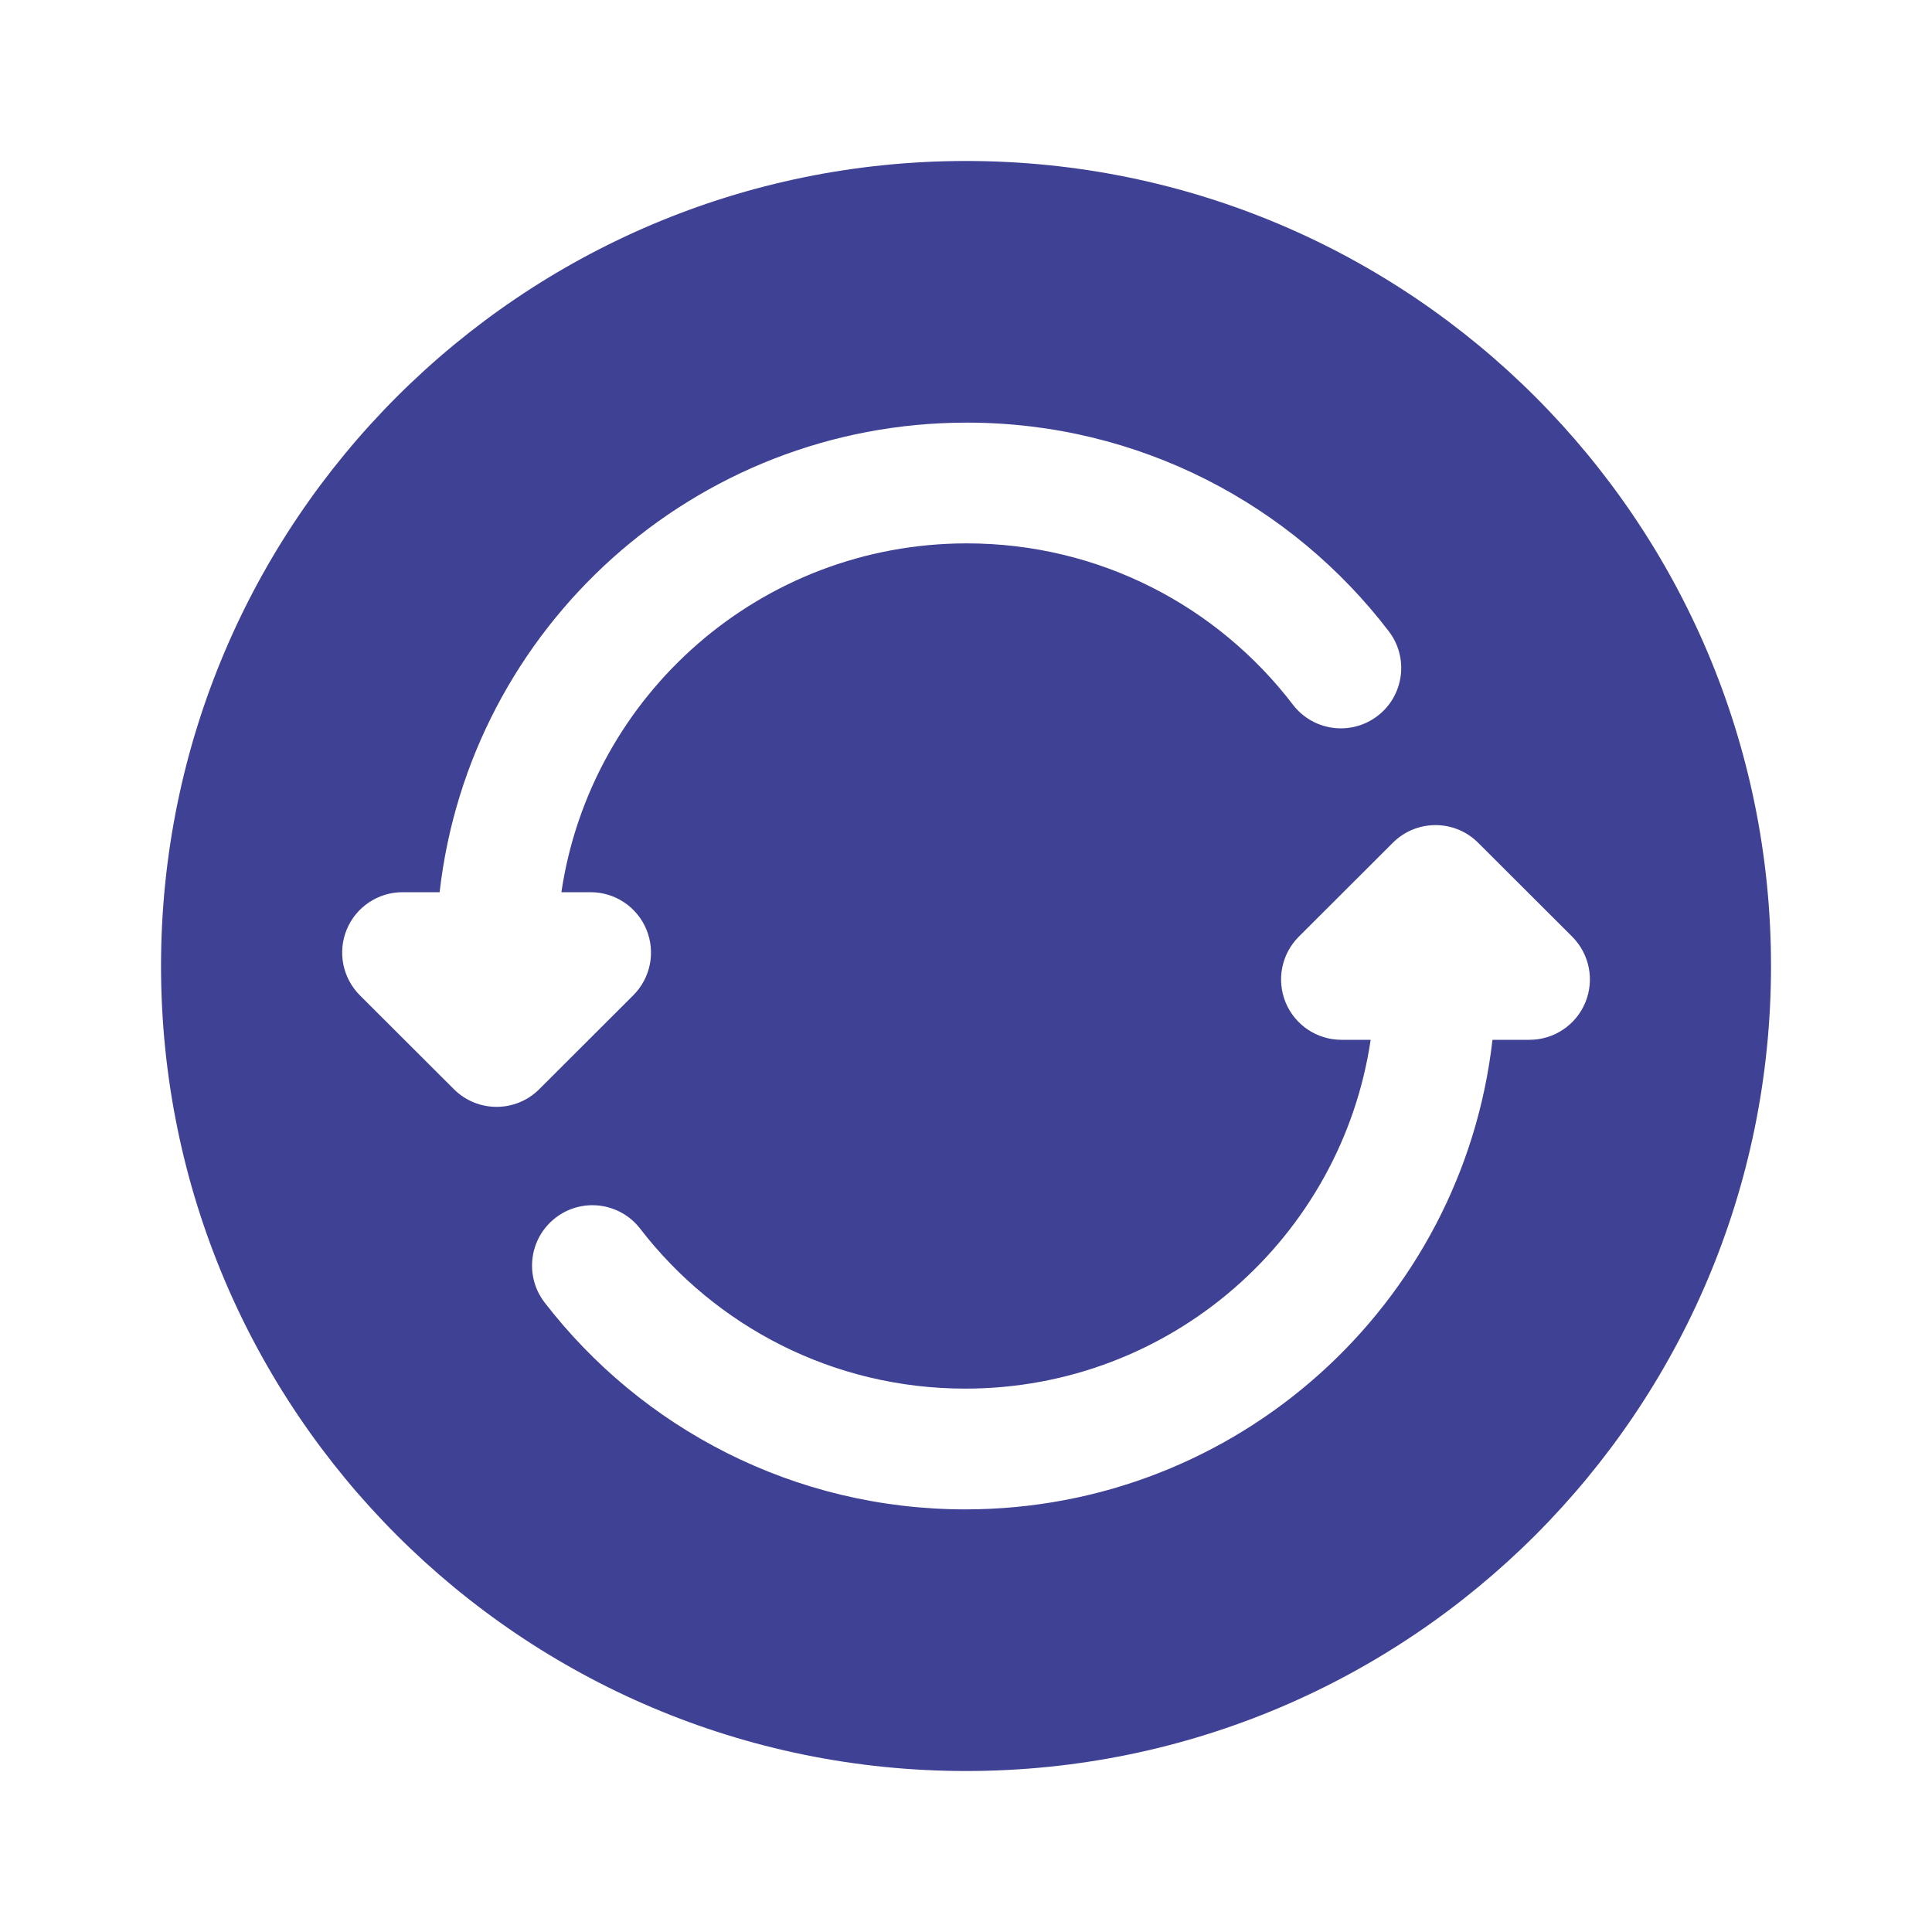
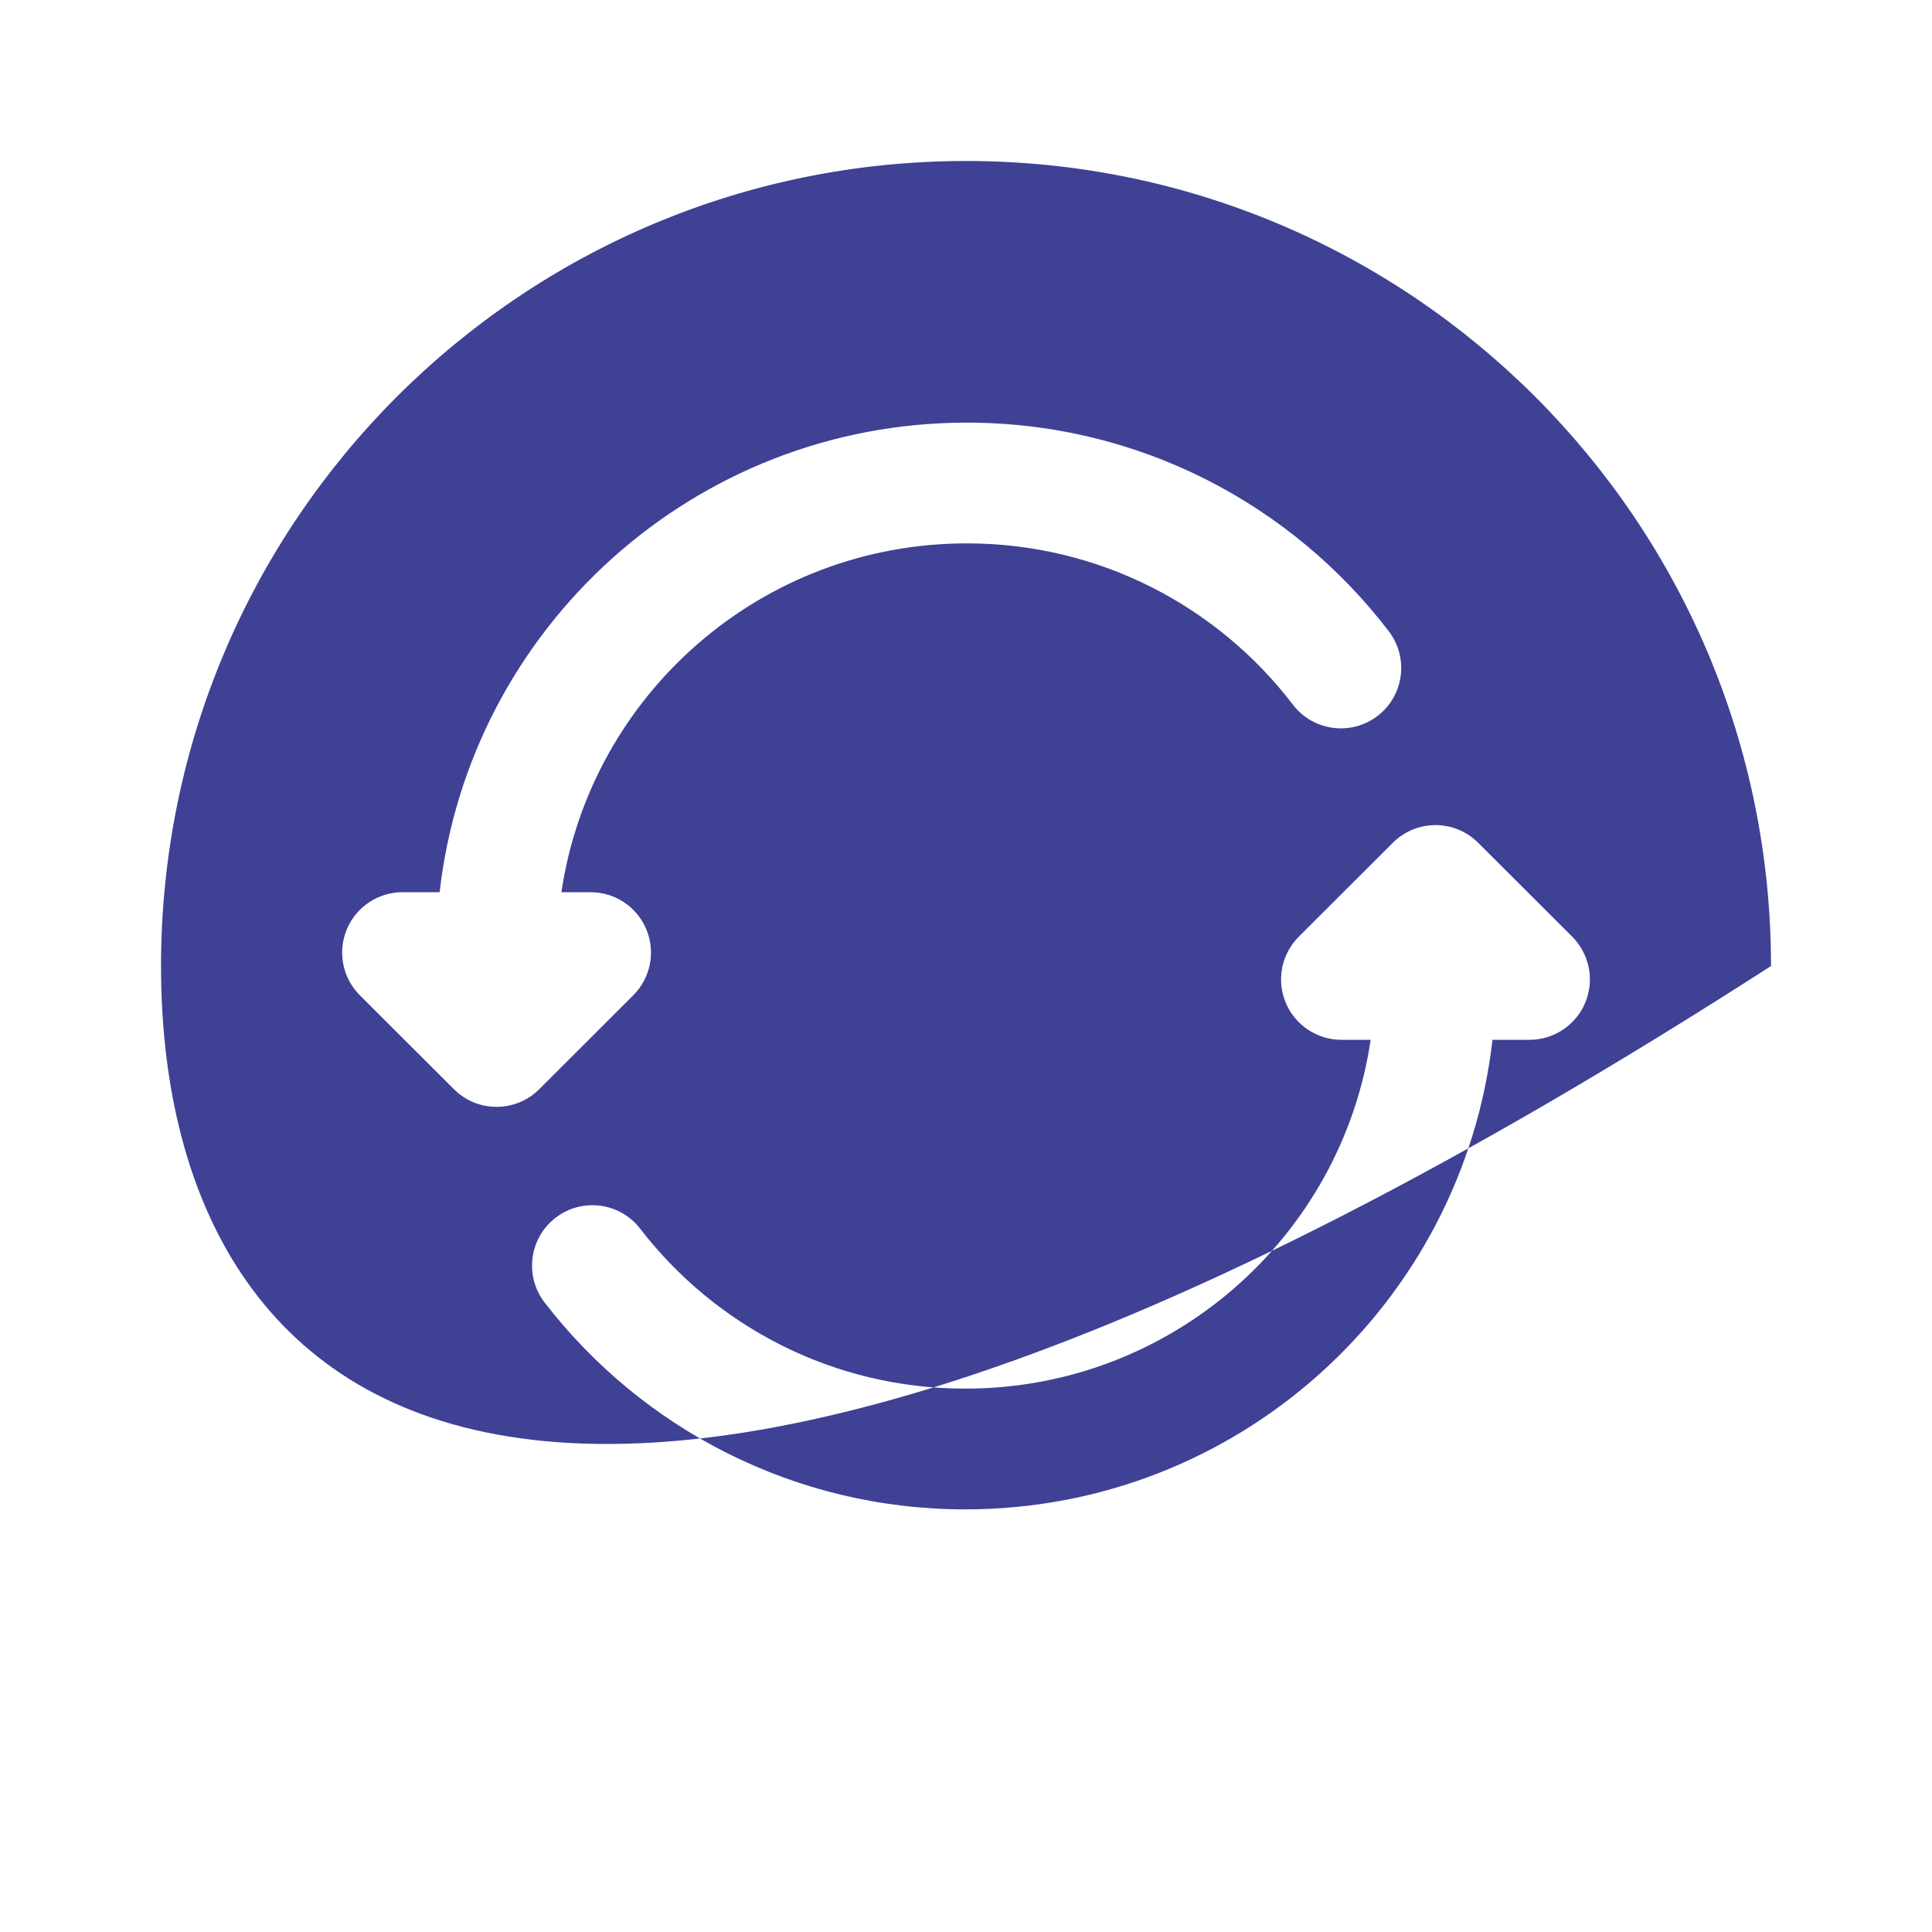
<svg xmlns="http://www.w3.org/2000/svg" width="40" height="40" viewBox="0 0 40 40" fill="none">
  <g id="Refresh Circle">
-     <path id="Subtract" fill-rule="evenodd" clip-rule="evenodd" d="M36.667 20C36.667 29.205 29.205 36.667 20.001 36.667C10.796 36.667 3.334 29.205 3.334 20C3.334 10.795 10.796 3.333 20.001 3.333C29.205 3.333 36.667 10.795 36.667 20ZM9.102 18.472C9.723 13 14.374 8.75 20.017 8.75C23.581 8.75 26.749 10.447 28.754 13.071C29.173 13.619 29.068 14.404 28.52 14.823C27.971 15.242 27.187 15.137 26.768 14.589C25.215 12.557 22.769 11.25 20.017 11.25C15.754 11.25 12.228 14.387 11.623 18.472H12.228C12.734 18.472 13.19 18.777 13.383 19.244C13.577 19.712 13.469 20.249 13.111 20.607L11.164 22.551C10.676 23.038 9.886 23.038 9.398 22.551L7.451 20.607C7.093 20.249 6.986 19.712 7.179 19.244C7.372 18.777 7.828 18.472 8.334 18.472H9.102ZM30.604 17.449C30.116 16.961 29.325 16.961 28.837 17.449L26.89 19.393C26.532 19.751 26.425 20.288 26.618 20.756C26.811 21.223 27.267 21.528 27.773 21.528H28.378C27.773 25.613 24.247 28.75 19.985 28.75C17.245 28.75 14.809 27.455 13.255 25.44C12.834 24.893 12.049 24.791 11.502 25.213C10.956 25.634 10.854 26.419 11.275 26.966C13.282 29.569 16.437 31.25 19.985 31.25C25.627 31.25 30.279 27 30.9 21.528H31.667C32.173 21.528 32.629 21.223 32.822 20.756C33.016 20.288 32.908 19.751 32.551 19.393L30.604 17.449Z" fill="#3F4195" />
+     <path id="Subtract" fill-rule="evenodd" clip-rule="evenodd" d="M36.667 20C10.796 36.667 3.334 29.205 3.334 20C3.334 10.795 10.796 3.333 20.001 3.333C29.205 3.333 36.667 10.795 36.667 20ZM9.102 18.472C9.723 13 14.374 8.75 20.017 8.75C23.581 8.75 26.749 10.447 28.754 13.071C29.173 13.619 29.068 14.404 28.52 14.823C27.971 15.242 27.187 15.137 26.768 14.589C25.215 12.557 22.769 11.25 20.017 11.25C15.754 11.25 12.228 14.387 11.623 18.472H12.228C12.734 18.472 13.19 18.777 13.383 19.244C13.577 19.712 13.469 20.249 13.111 20.607L11.164 22.551C10.676 23.038 9.886 23.038 9.398 22.551L7.451 20.607C7.093 20.249 6.986 19.712 7.179 19.244C7.372 18.777 7.828 18.472 8.334 18.472H9.102ZM30.604 17.449C30.116 16.961 29.325 16.961 28.837 17.449L26.89 19.393C26.532 19.751 26.425 20.288 26.618 20.756C26.811 21.223 27.267 21.528 27.773 21.528H28.378C27.773 25.613 24.247 28.75 19.985 28.75C17.245 28.75 14.809 27.455 13.255 25.44C12.834 24.893 12.049 24.791 11.502 25.213C10.956 25.634 10.854 26.419 11.275 26.966C13.282 29.569 16.437 31.25 19.985 31.25C25.627 31.25 30.279 27 30.9 21.528H31.667C32.173 21.528 32.629 21.223 32.822 20.756C33.016 20.288 32.908 19.751 32.551 19.393L30.604 17.449Z" fill="#3F4195" />
  </g>
</svg>